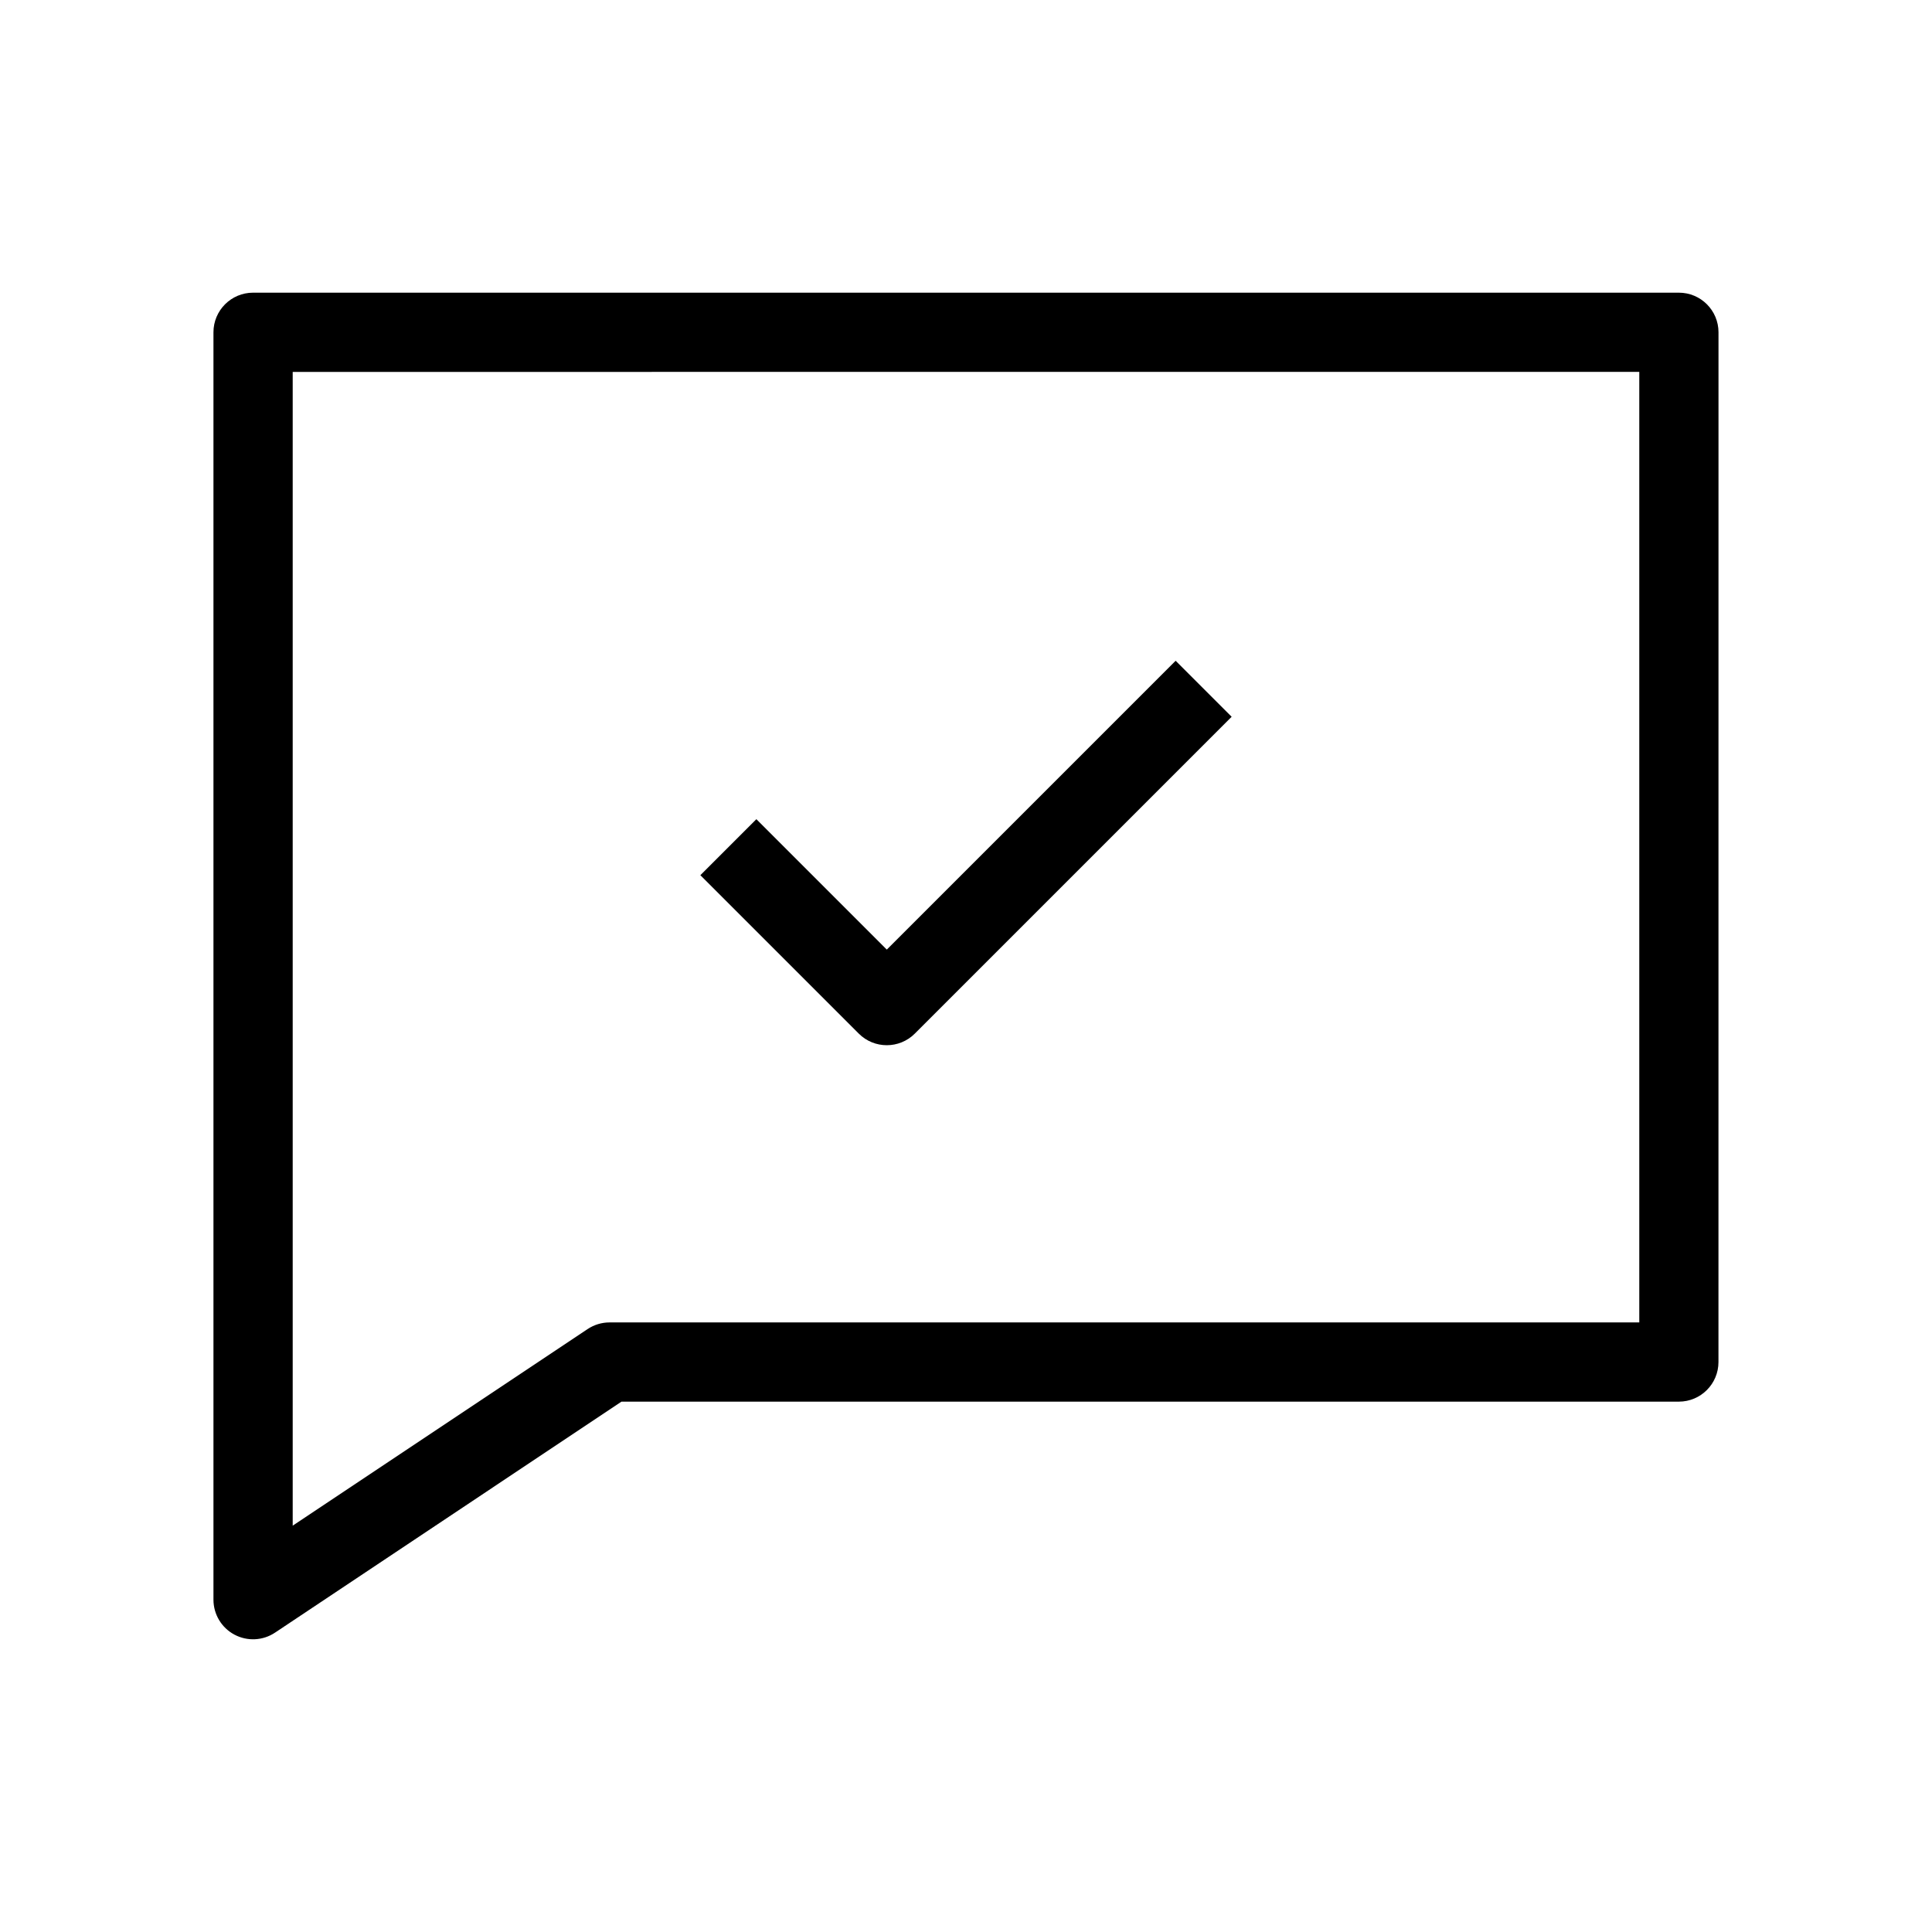
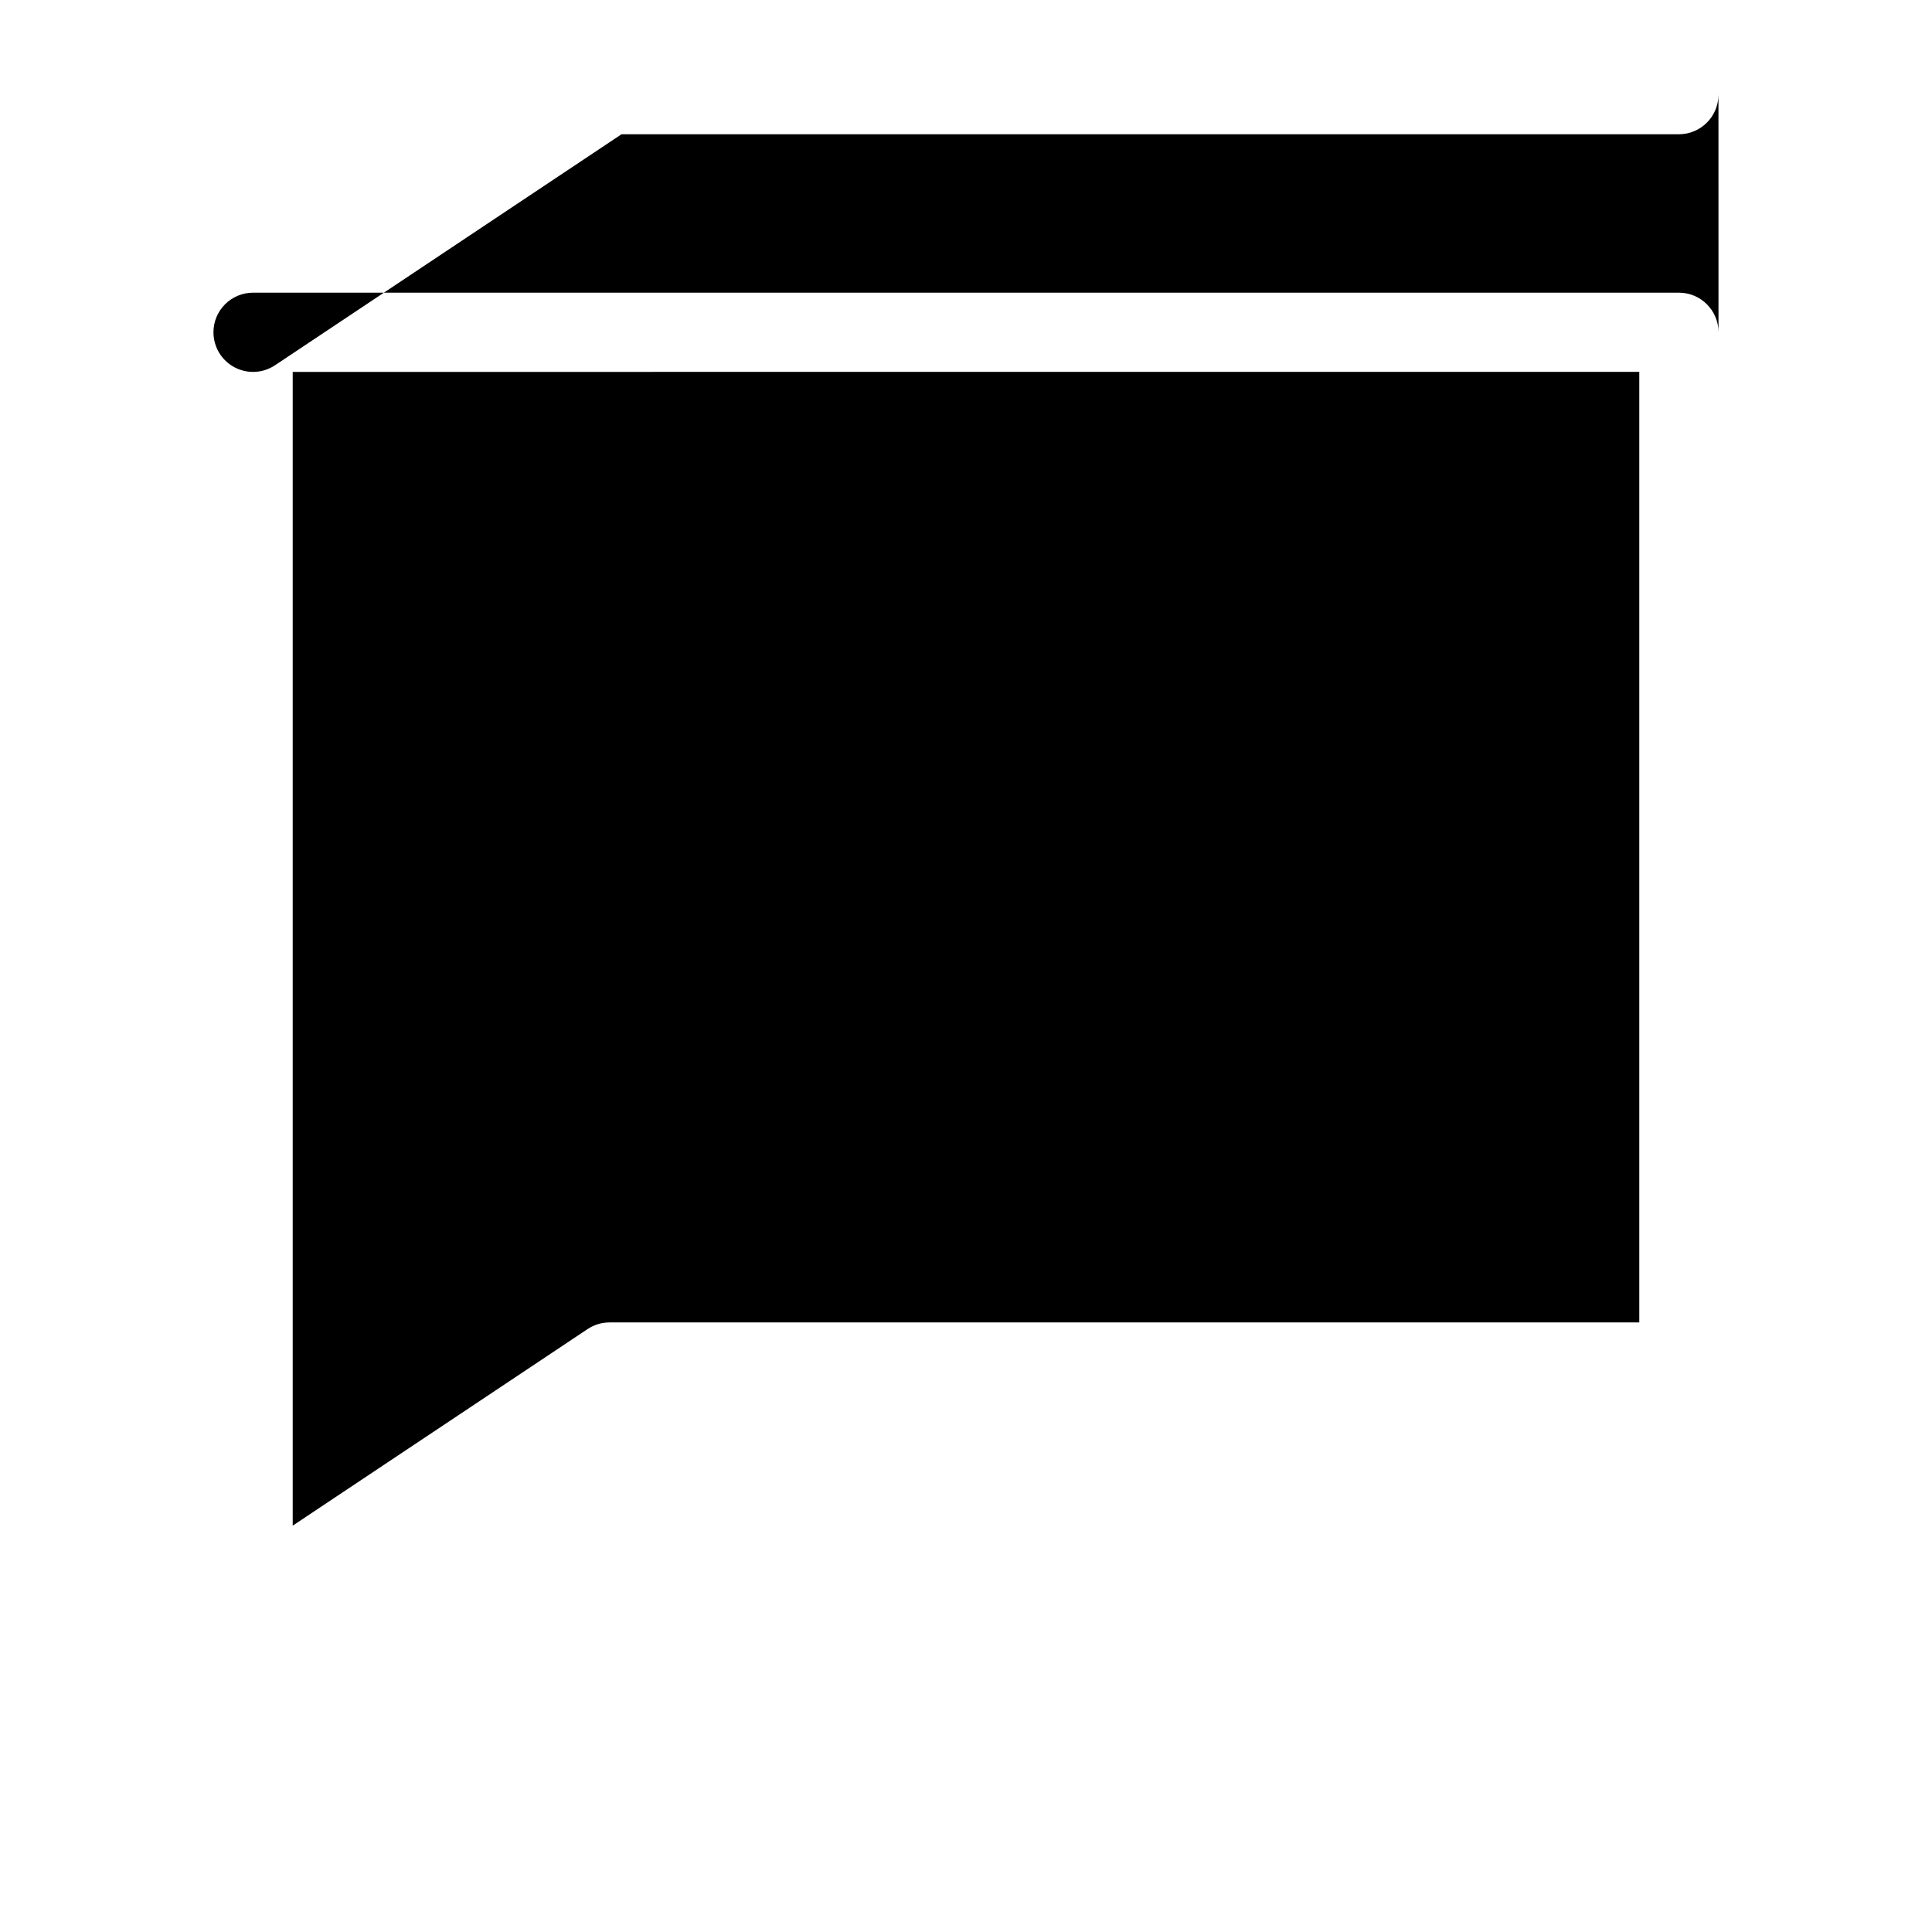
<svg xmlns="http://www.w3.org/2000/svg" fill="#000000" width="800px" height="800px" version="1.1" viewBox="144 144 512 512">
  <g fill-rule="evenodd">
-     <path d="m599.42 232.06c0-5.797-4.699-10.496-10.496-10.496h-377.86c-5.797 0-10.496 4.699-10.496 10.496v335.87c0 3.871 2.129 7.43 5.543 9.254 3.414 1.828 7.555 1.629 10.773-0.52l91.82-61.215h280.21c5.797 0 10.496-4.699 10.496-10.496zm-20.992 10.496v251.9h-272.89c-2.074 0-4.098 0.613-5.824 1.766l-78.145 52.094v-305.76z" />
-     <path d="m470.4 333.95-83.969 83.969c-4.102 4.098-10.746 4.098-14.844 0l-41.984-41.984 14.844-14.844 34.562 34.562 76.547-76.547z" />
+     <path d="m599.42 232.06c0-5.797-4.699-10.496-10.496-10.496h-377.86c-5.797 0-10.496 4.699-10.496 10.496c0 3.871 2.129 7.43 5.543 9.254 3.414 1.828 7.555 1.629 10.773-0.52l91.82-61.215h280.21c5.797 0 10.496-4.699 10.496-10.496zm-20.992 10.496v251.9h-272.89c-2.074 0-4.098 0.613-5.824 1.766l-78.145 52.094v-305.76z" />
  </g>
</svg>